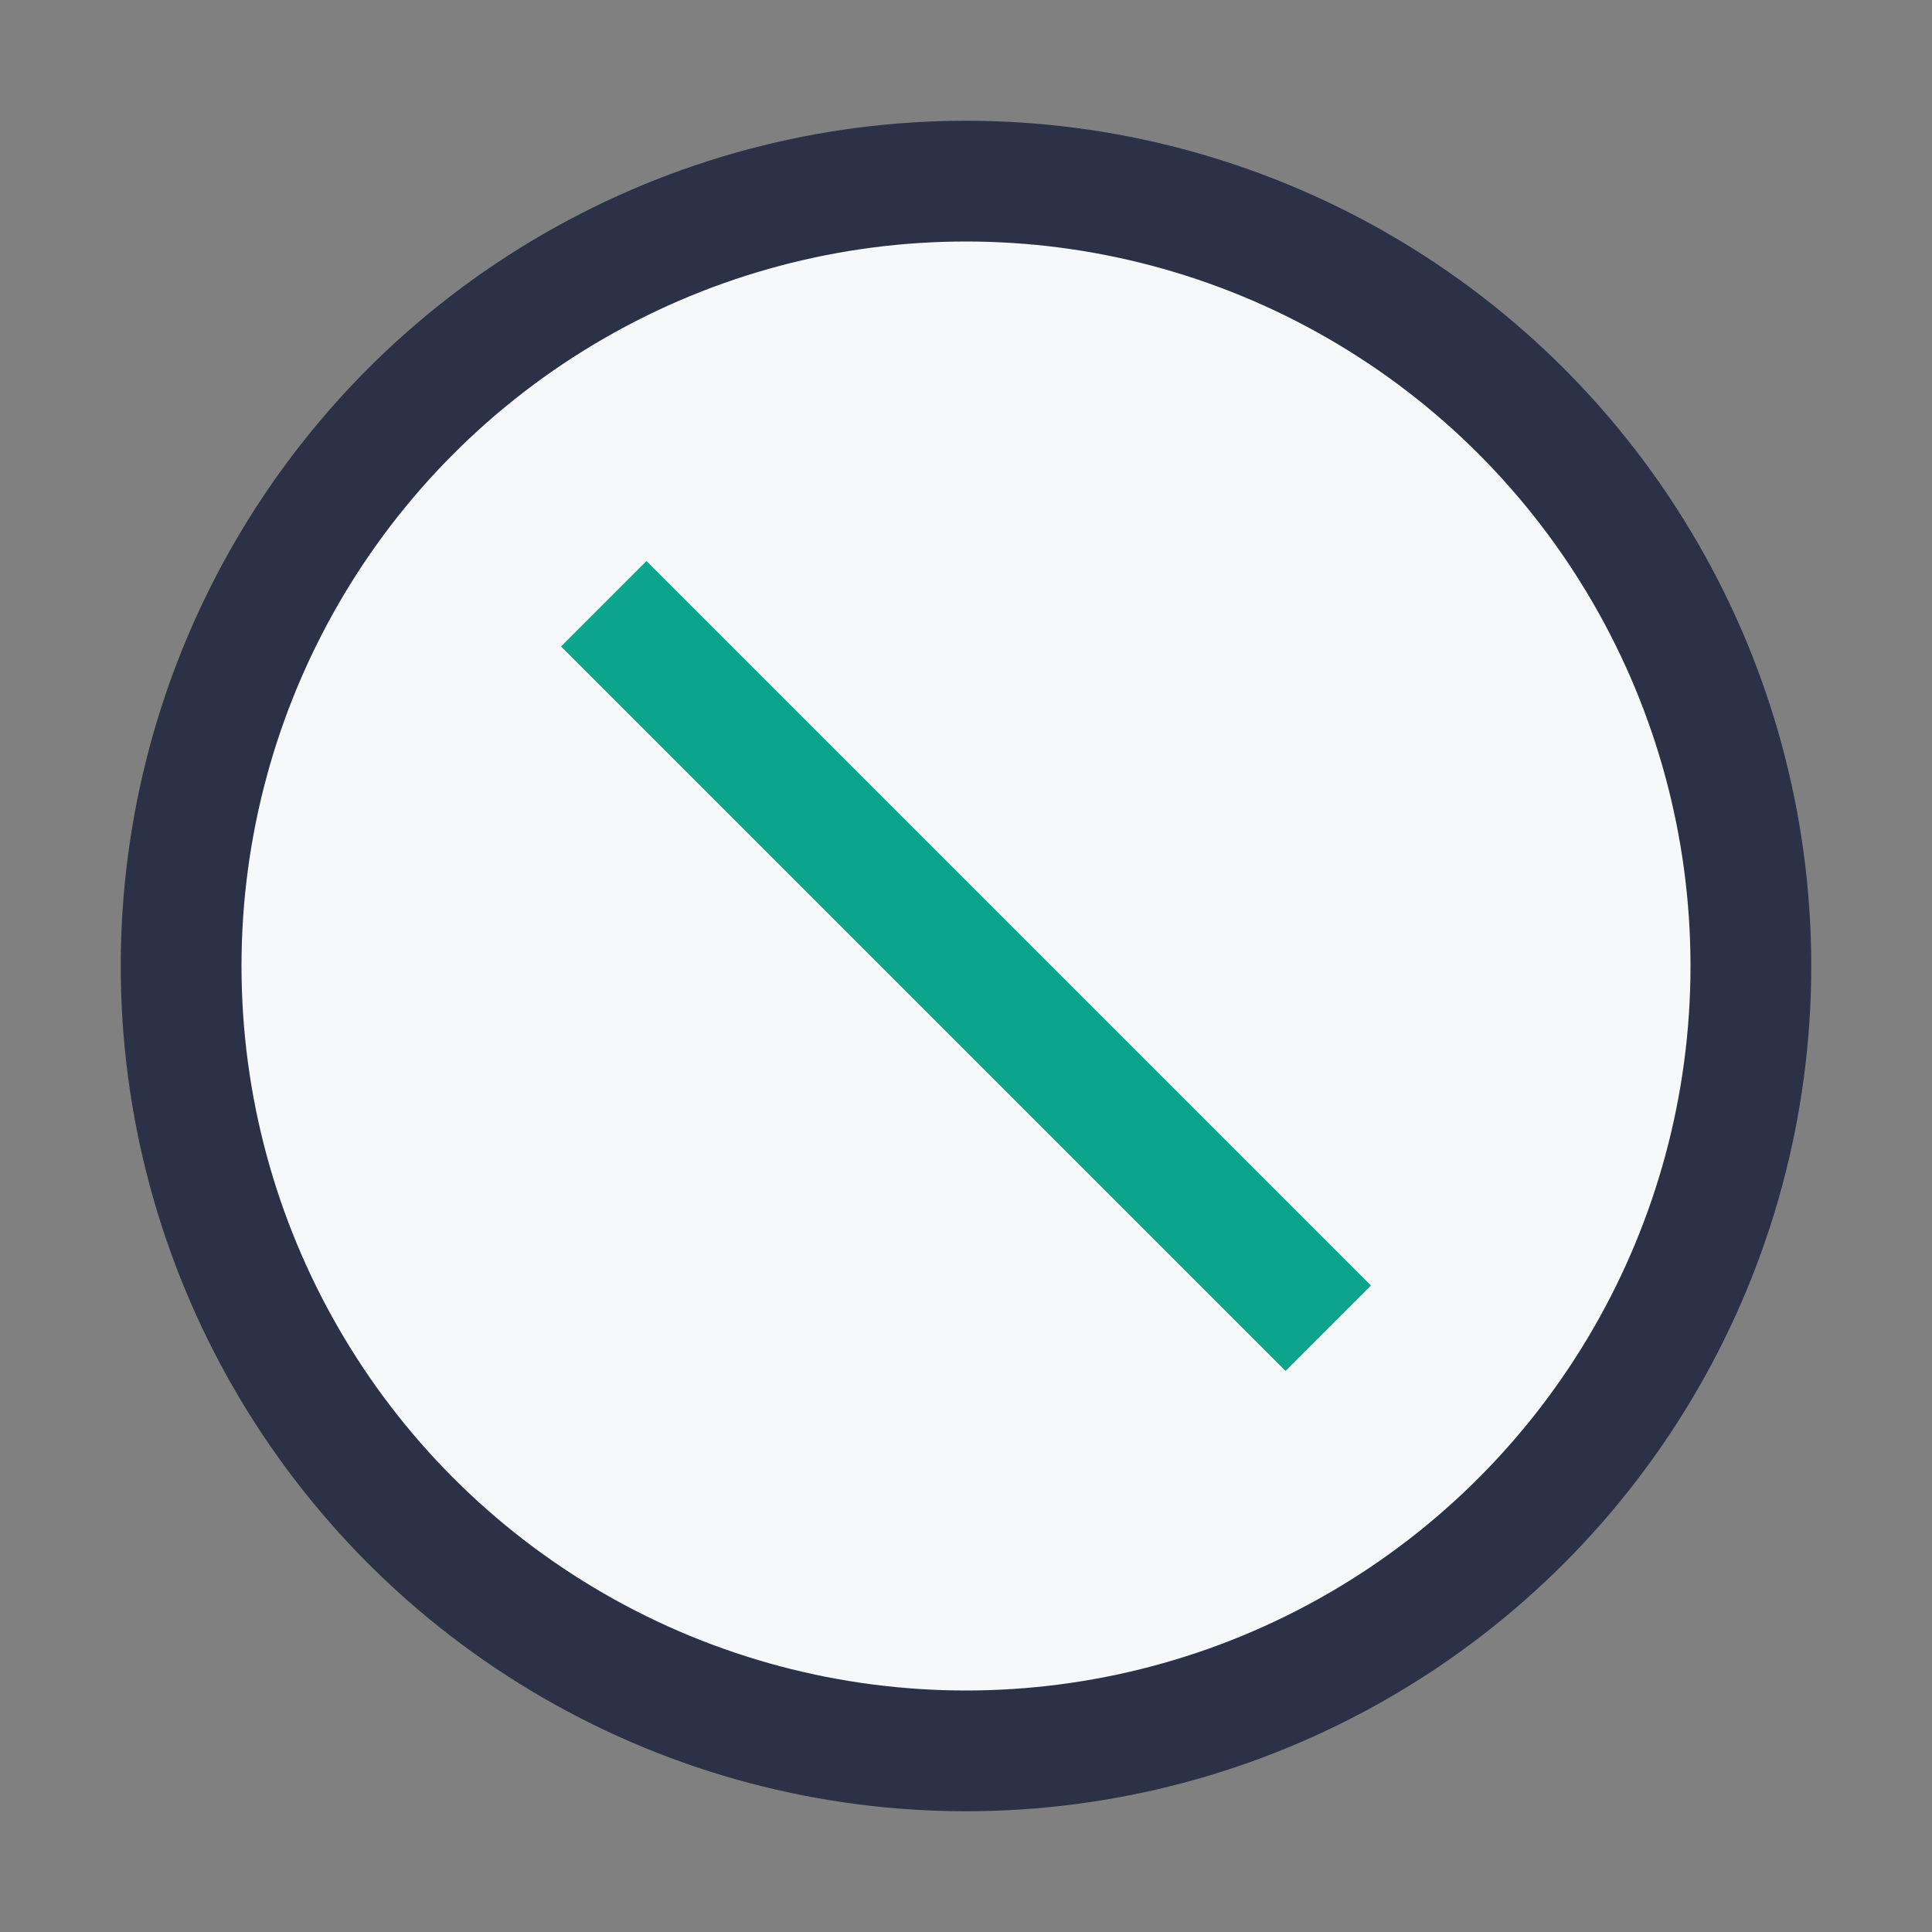
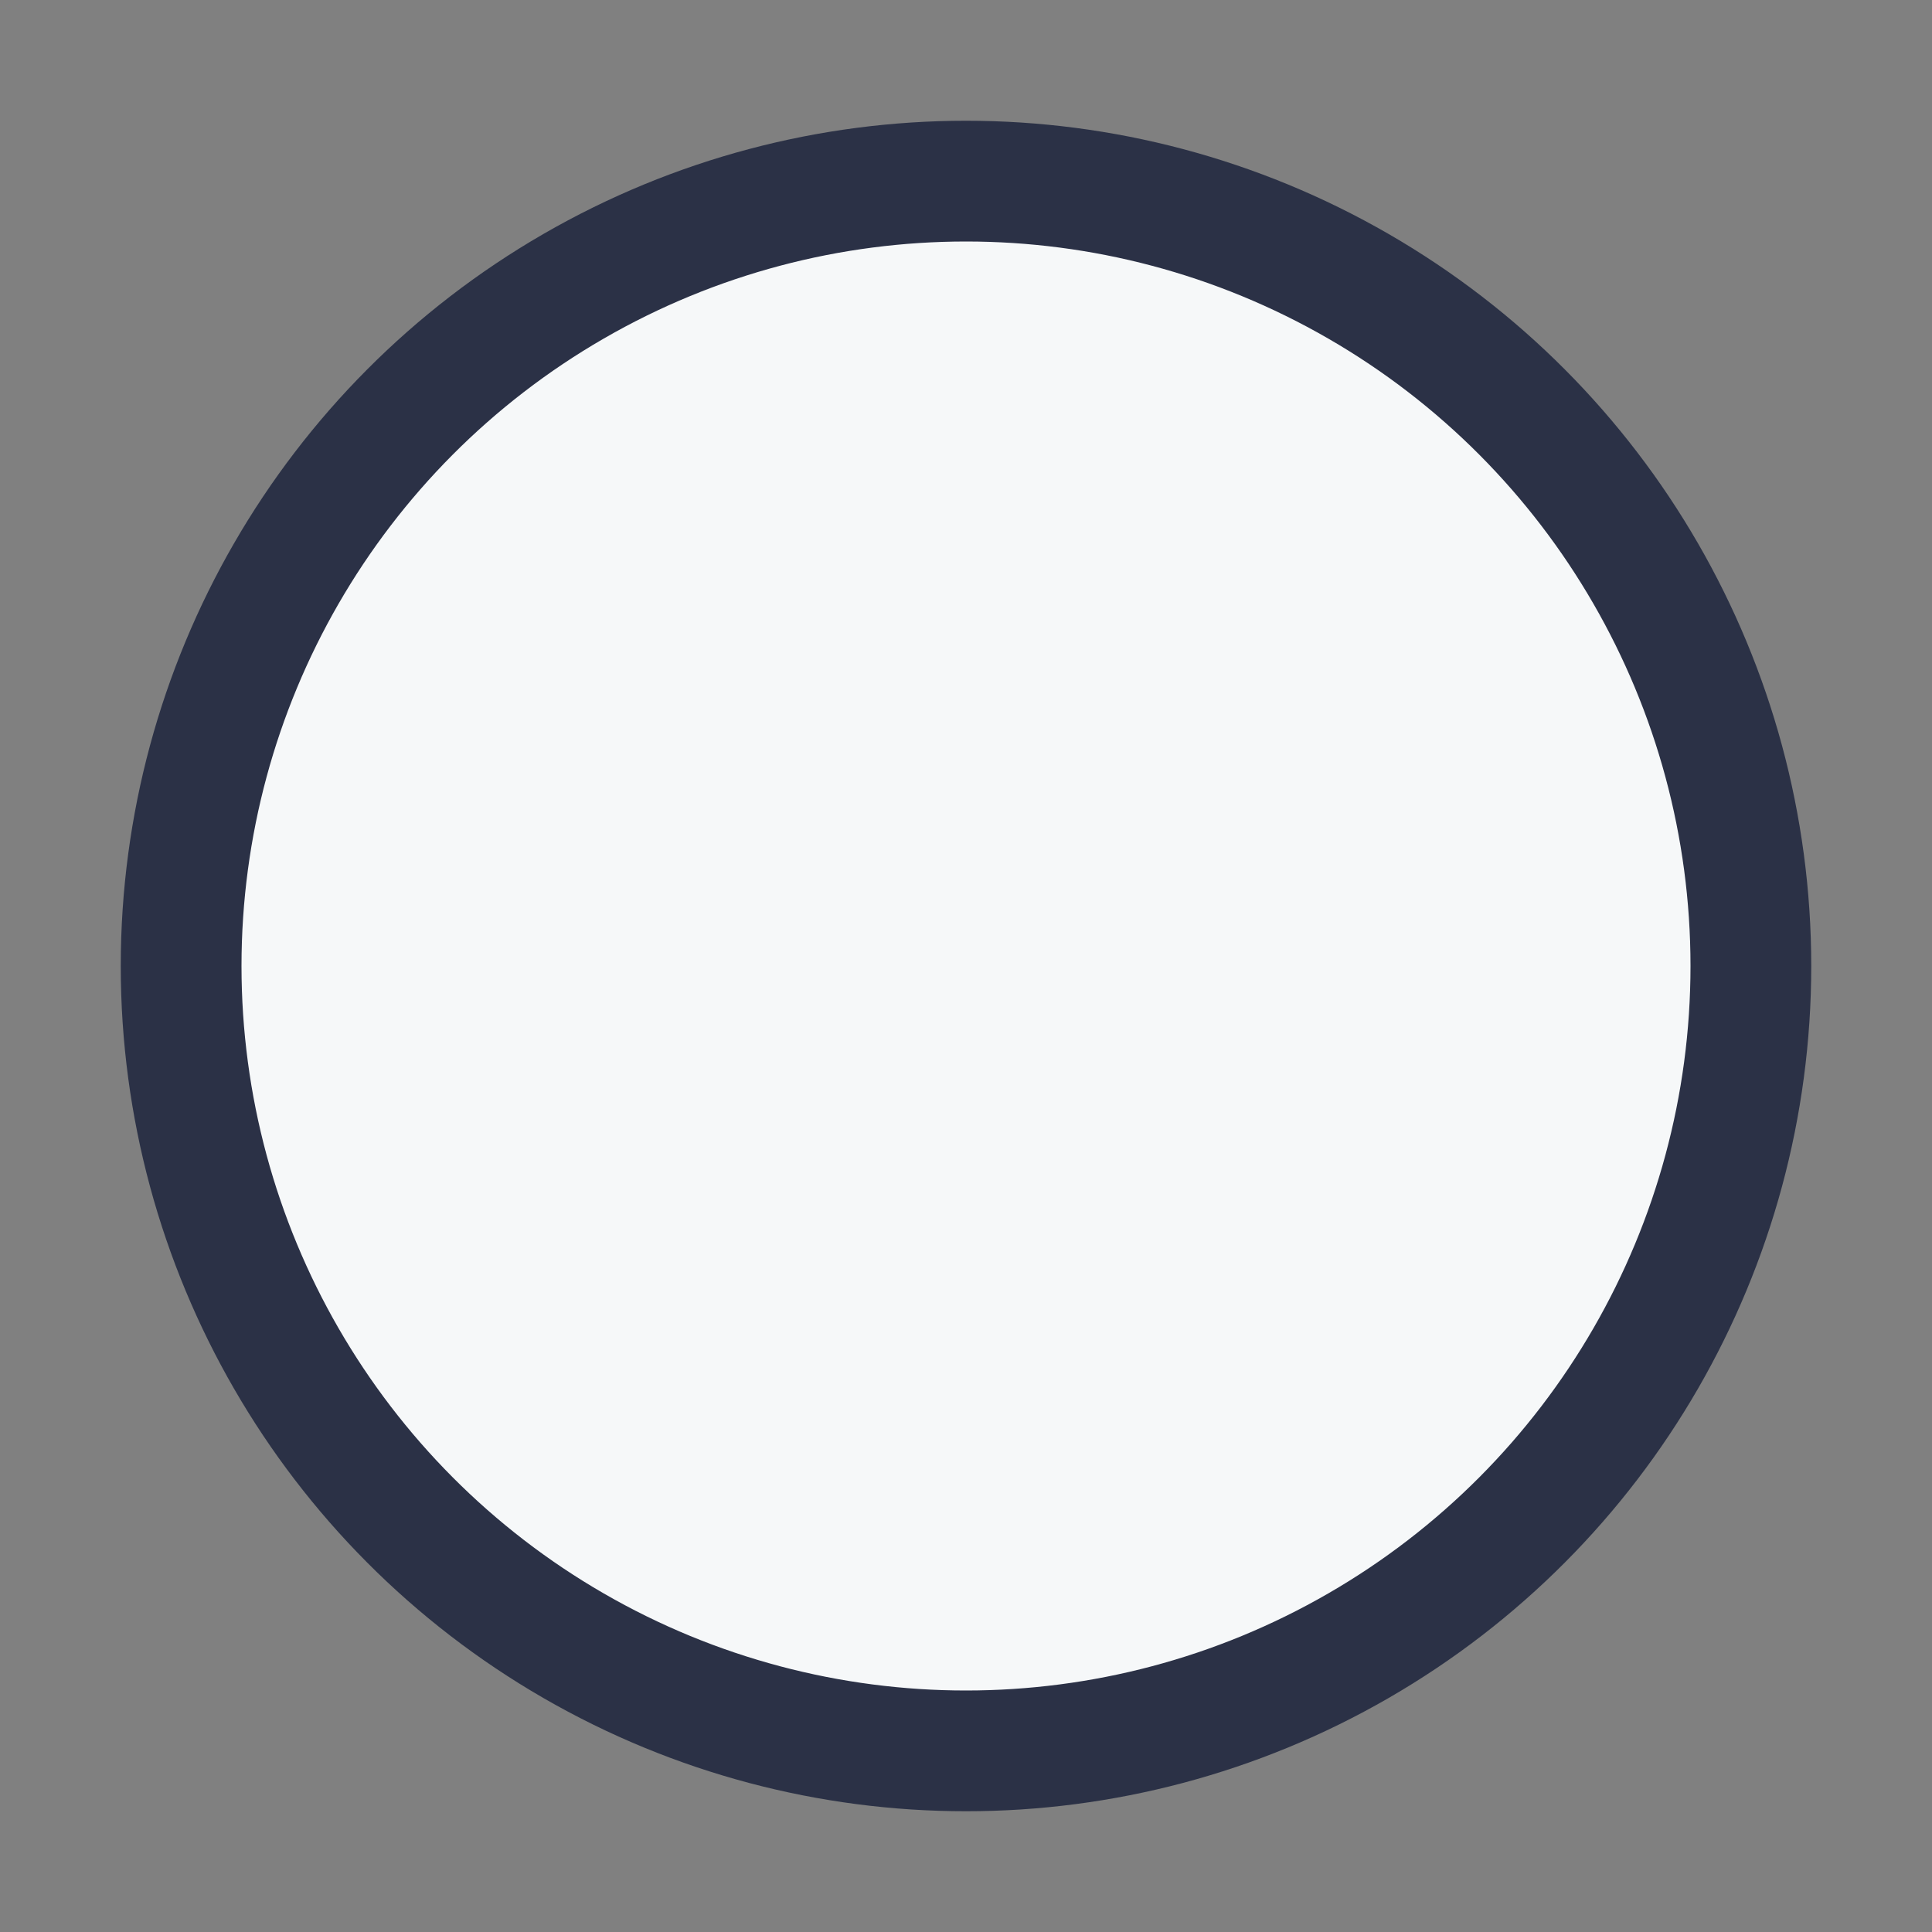
<svg xmlns="http://www.w3.org/2000/svg" width="32" height="32" viewBox="0 0 32 32">
  <rect x="0" y="0" width="32" height="32" fill="#808080" stroke="none" />
  <circle cx="16" cy="16" r="13" fill="#F6F8F9" stroke="#2B3146" stroke-width="2" />
-   <path d="M10 10l12 12" stroke="#0CA48B" stroke-width="2" />
</svg>